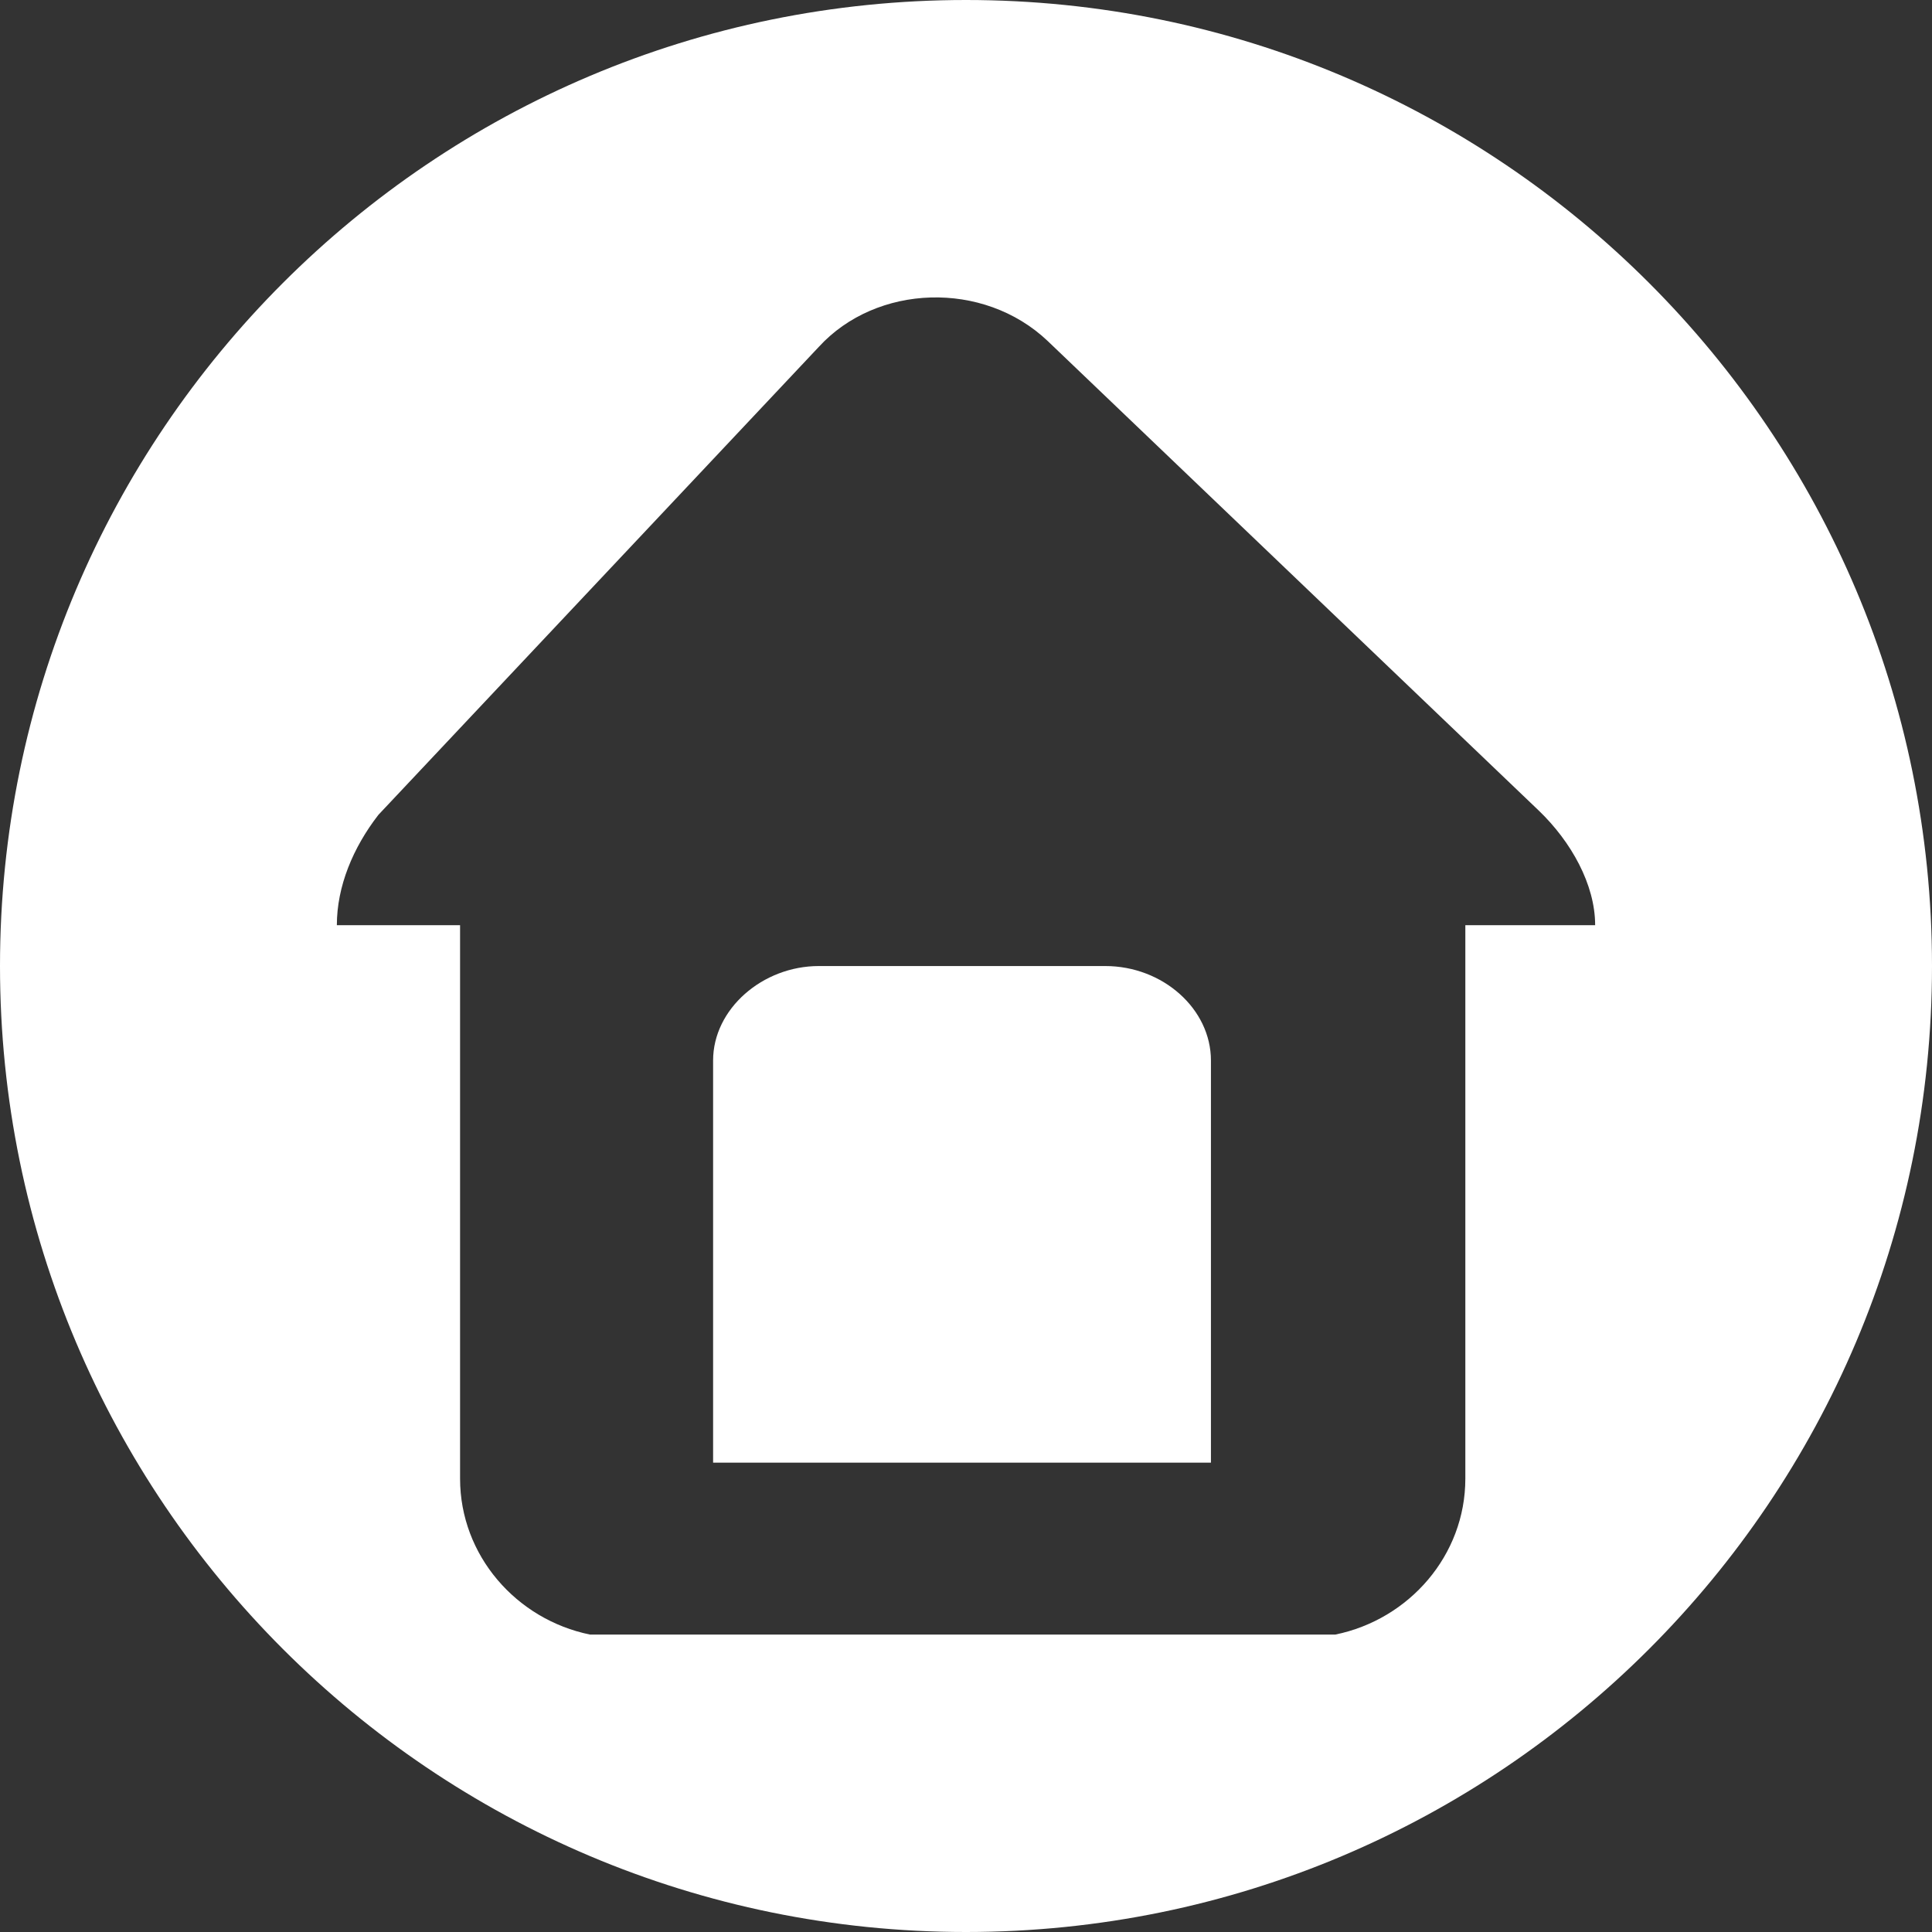
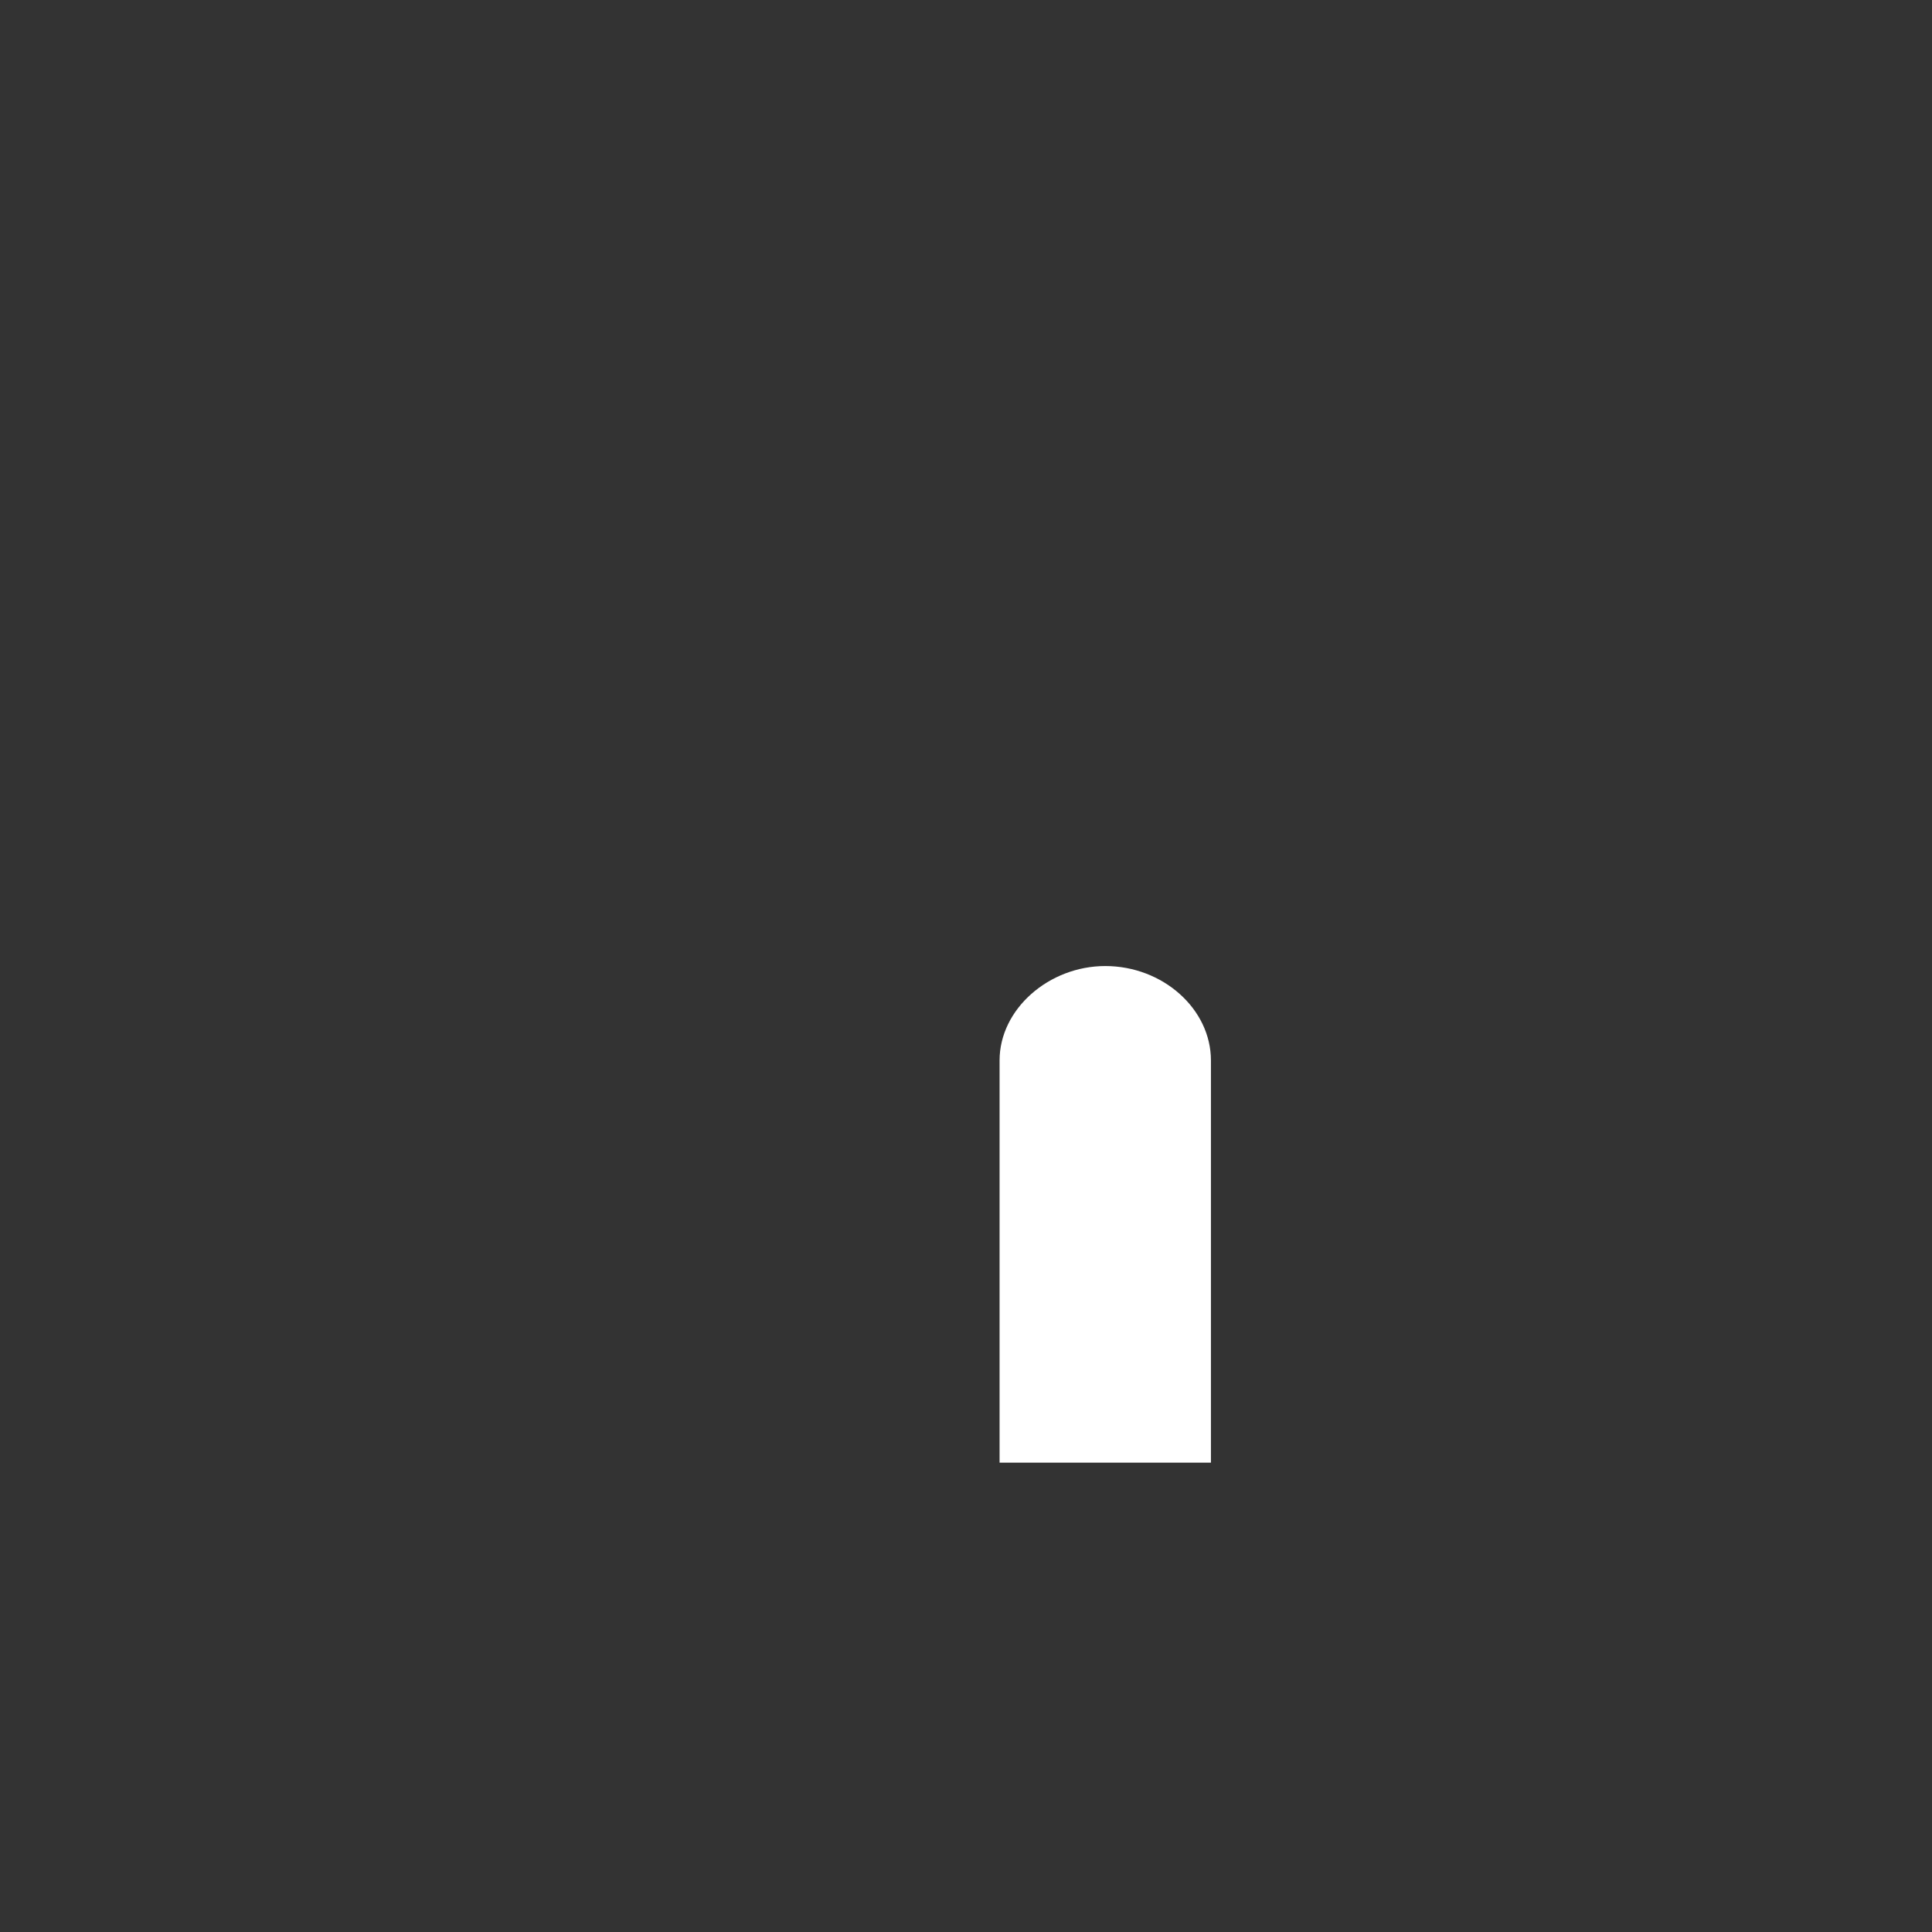
<svg xmlns="http://www.w3.org/2000/svg" version="1.1" x="0px" y="0px" width="90px" height="90px" viewBox="0 0 90 90" style="enable-background:new 0 0 90 90;" xml:space="preserve">
  <rect x="0" y="0" width="90" height="90" fill="#333333" stroke="none" />
  <style type="text/css">
	.st0{fill:#FFFFFF;}
</style>
  <defs>
</defs>
  <g>
-     <path class="st0" d="M51.487,45.002H38.142c-2.618,0-4.923,1.999-4.923,4.399v18.734H56.41V49.402   C56.41,47.001,54.169,45.002,51.487,45.002z" />
-     <path class="st0" d="M45,0C20.147,0,0,20.147,0,45c0,24.853,20.147,45,45,45s45-20.147,45-45C90,20.147,69.853,0,45,0z    M68.261,43.099v25.784c0,3.567-2.613,6.559-6.06,7.262H27.487c-3.442-0.703-6.055-3.695-6.055-7.262V43.099h-5.74   c0-1.807,0.753-3.614,1.935-5.14L38.142,16.16c2.682-2.931,7.669-3.116,10.663-0.275L71.69,37.768   c1.494,1.437,2.618,3.429,2.618,5.332H68.261z" />
+     <path class="st0" d="M51.487,45.002c-2.618,0-4.923,1.999-4.923,4.399v18.734H56.41V49.402   C56.41,47.001,54.169,45.002,51.487,45.002z" />
  </g>
</svg>